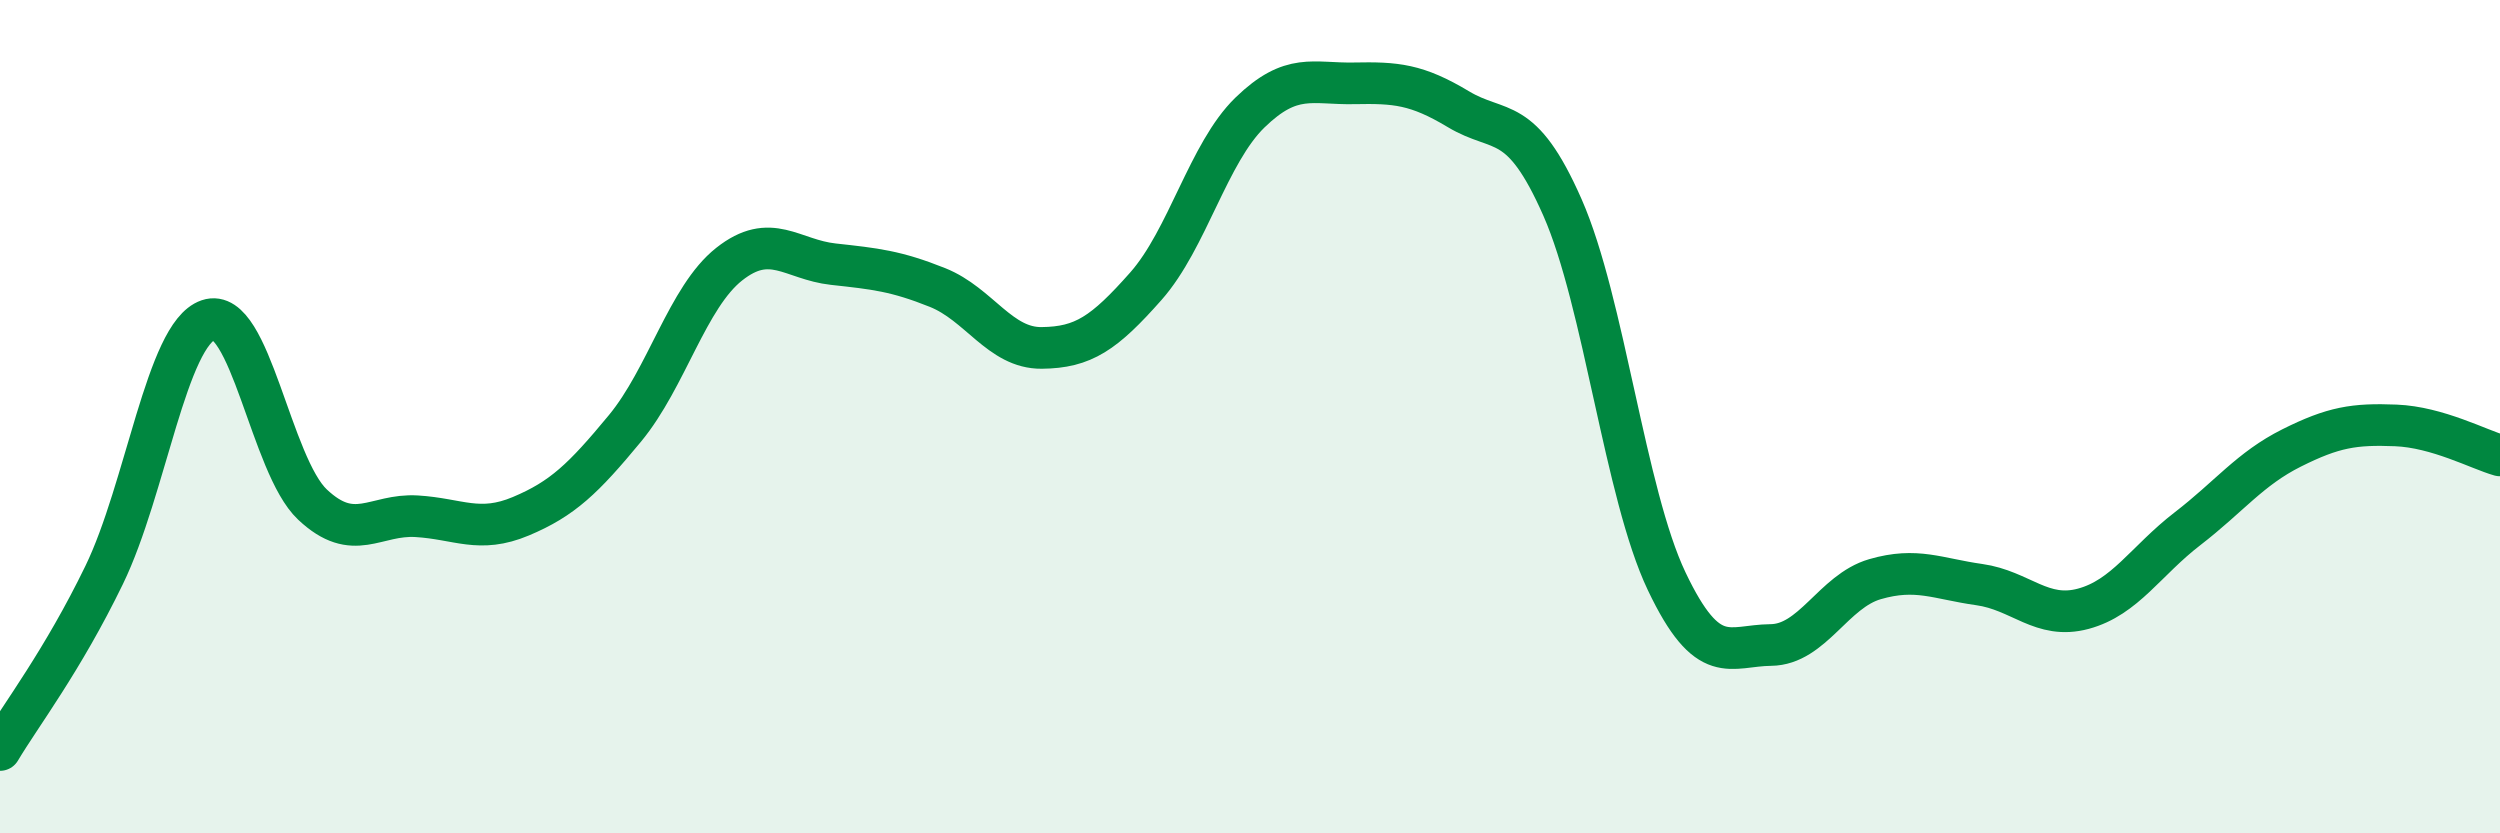
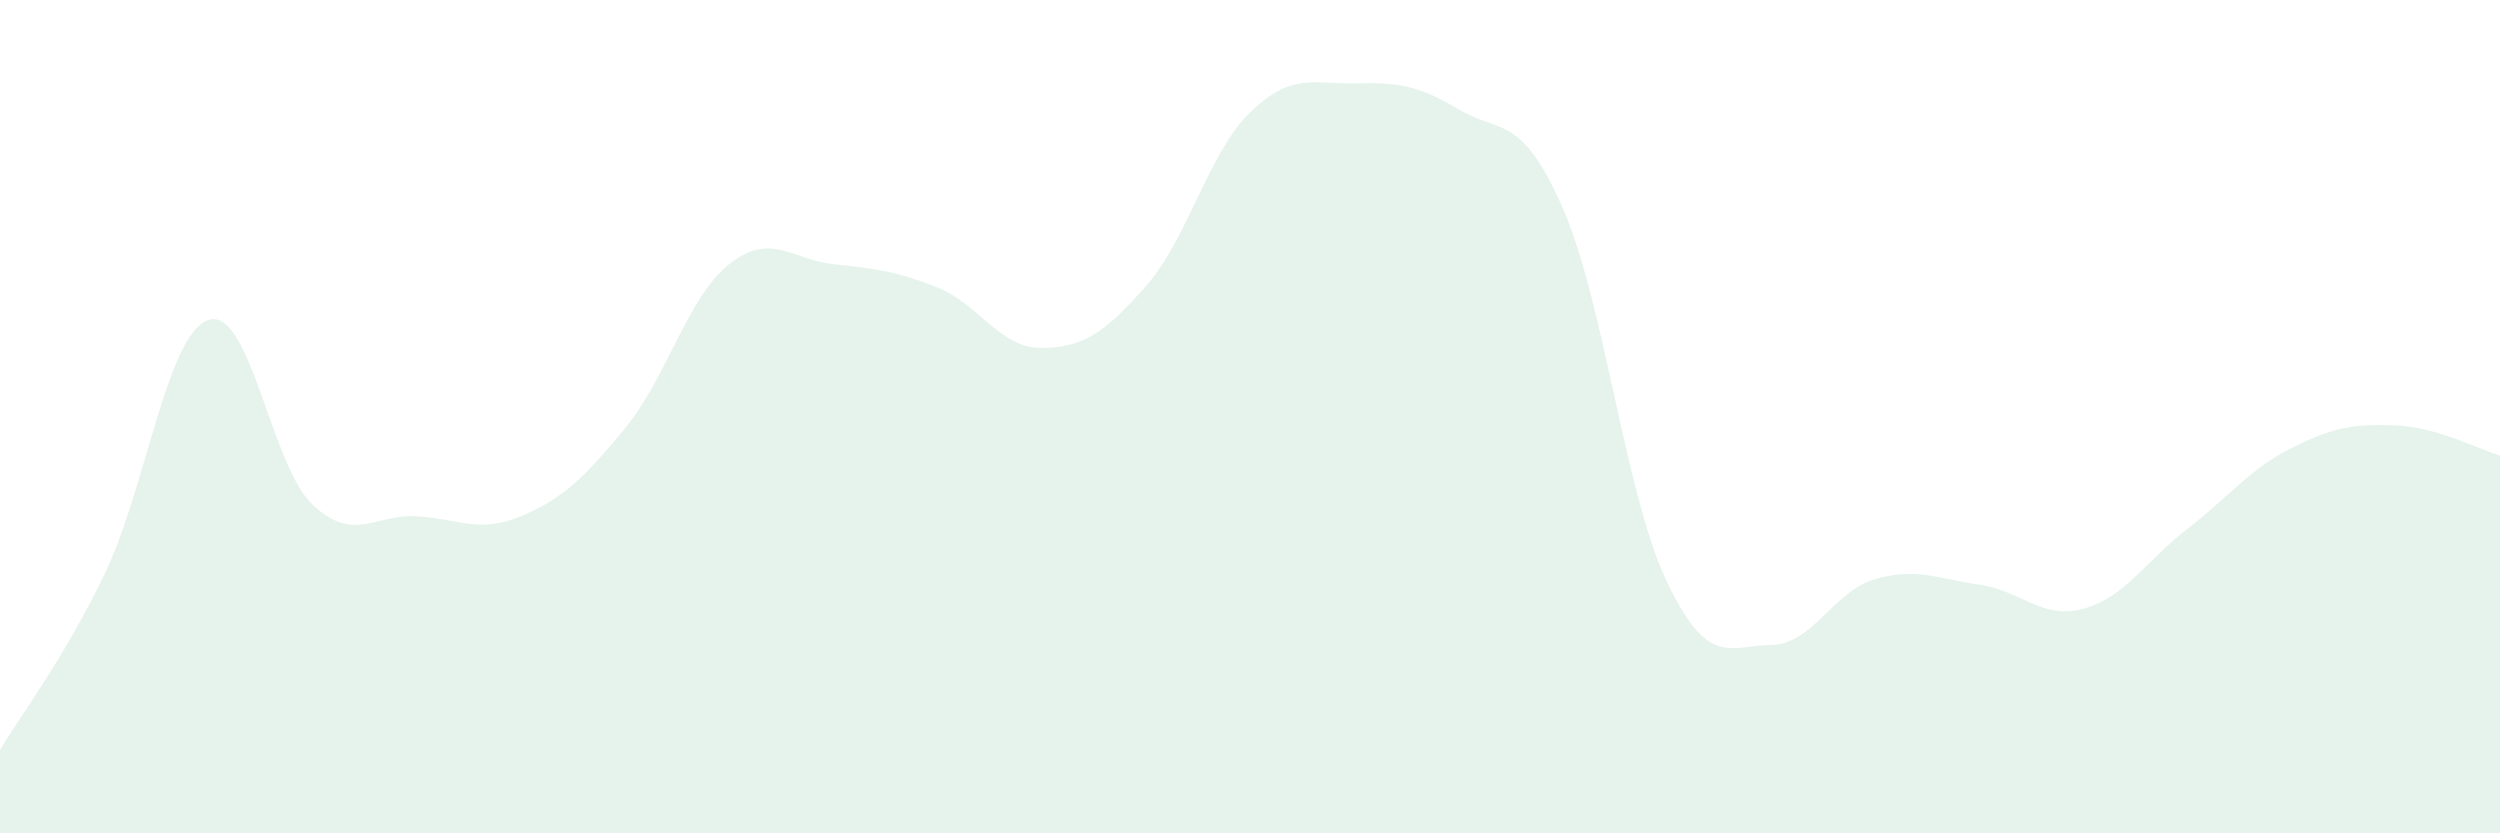
<svg xmlns="http://www.w3.org/2000/svg" width="60" height="20" viewBox="0 0 60 20">
  <path d="M 0,18 C 0.5,17.16 1.5,15.86 2.5,13.8 C 3.5,11.74 4,8.02 5,7.68 C 6,7.34 6.5,11.17 7.5,12.11 C 8.5,13.05 9,12.33 10,12.39 C 11,12.45 11.5,12.81 12.5,12.39 C 13.5,11.97 14,11.49 15,10.28 C 16,9.07 16.5,7.13 17.5,6.34 C 18.5,5.55 19,6.23 20,6.34 C 21,6.45 21.5,6.5 22.5,6.9 C 23.5,7.3 24,8.36 25,8.35 C 26,8.34 26.5,8 27.5,6.87 C 28.5,5.74 29,3.67 30,2.7 C 31,1.73 31.5,2.02 32.5,2 C 33.5,1.98 34,2.02 35,2.62 C 36,3.22 36.5,2.71 37.5,4.98 C 38.5,7.25 39,11.85 40,13.95 C 41,16.05 41.5,15.49 42.5,15.48 C 43.5,15.47 44,14.19 45,13.9 C 46,13.61 46.5,13.89 47.5,14.03 C 48.5,14.17 49,14.88 50,14.61 C 51,14.34 51.5,13.46 52.5,12.69 C 53.5,11.92 54,11.25 55,10.75 C 56,10.25 56.5,10.17 57.5,10.21 C 58.5,10.25 59.5,10.79 60,10.93L60 20L0 20Z" fill="#008740" opacity="0.1" stroke-linecap="round" stroke-linejoin="round" />
-   <path d="M 0,18 C 0.5,17.16 1.5,15.86 2.5,13.8 C 3.5,11.74 4,8.02 5,7.68 C 6,7.34 6.5,11.17 7.5,12.11 C 8.5,13.05 9,12.33 10,12.39 C 11,12.45 11.5,12.81 12.5,12.39 C 13.5,11.97 14,11.49 15,10.28 C 16,9.07 16.5,7.13 17.5,6.34 C 18.5,5.55 19,6.23 20,6.34 C 21,6.45 21.5,6.5 22.5,6.9 C 23.5,7.3 24,8.36 25,8.35 C 26,8.34 26.5,8 27.5,6.87 C 28.5,5.74 29,3.67 30,2.7 C 31,1.73 31.5,2.02 32.5,2 C 33.5,1.98 34,2.02 35,2.62 C 36,3.22 36.5,2.71 37.5,4.98 C 38.5,7.25 39,11.85 40,13.95 C 41,16.05 41.5,15.49 42.5,15.48 C 43.5,15.47 44,14.19 45,13.9 C 46,13.61 46.5,13.89 47.5,14.03 C 48.5,14.17 49,14.88 50,14.61 C 51,14.34 51.5,13.46 52.5,12.69 C 53.5,11.92 54,11.25 55,10.75 C 56,10.25 56.5,10.17 57.5,10.21 C 58.5,10.25 59.5,10.79 60,10.93" stroke="#008740" stroke-width="1" fill="none" stroke-linecap="round" stroke-linejoin="round" />
</svg>